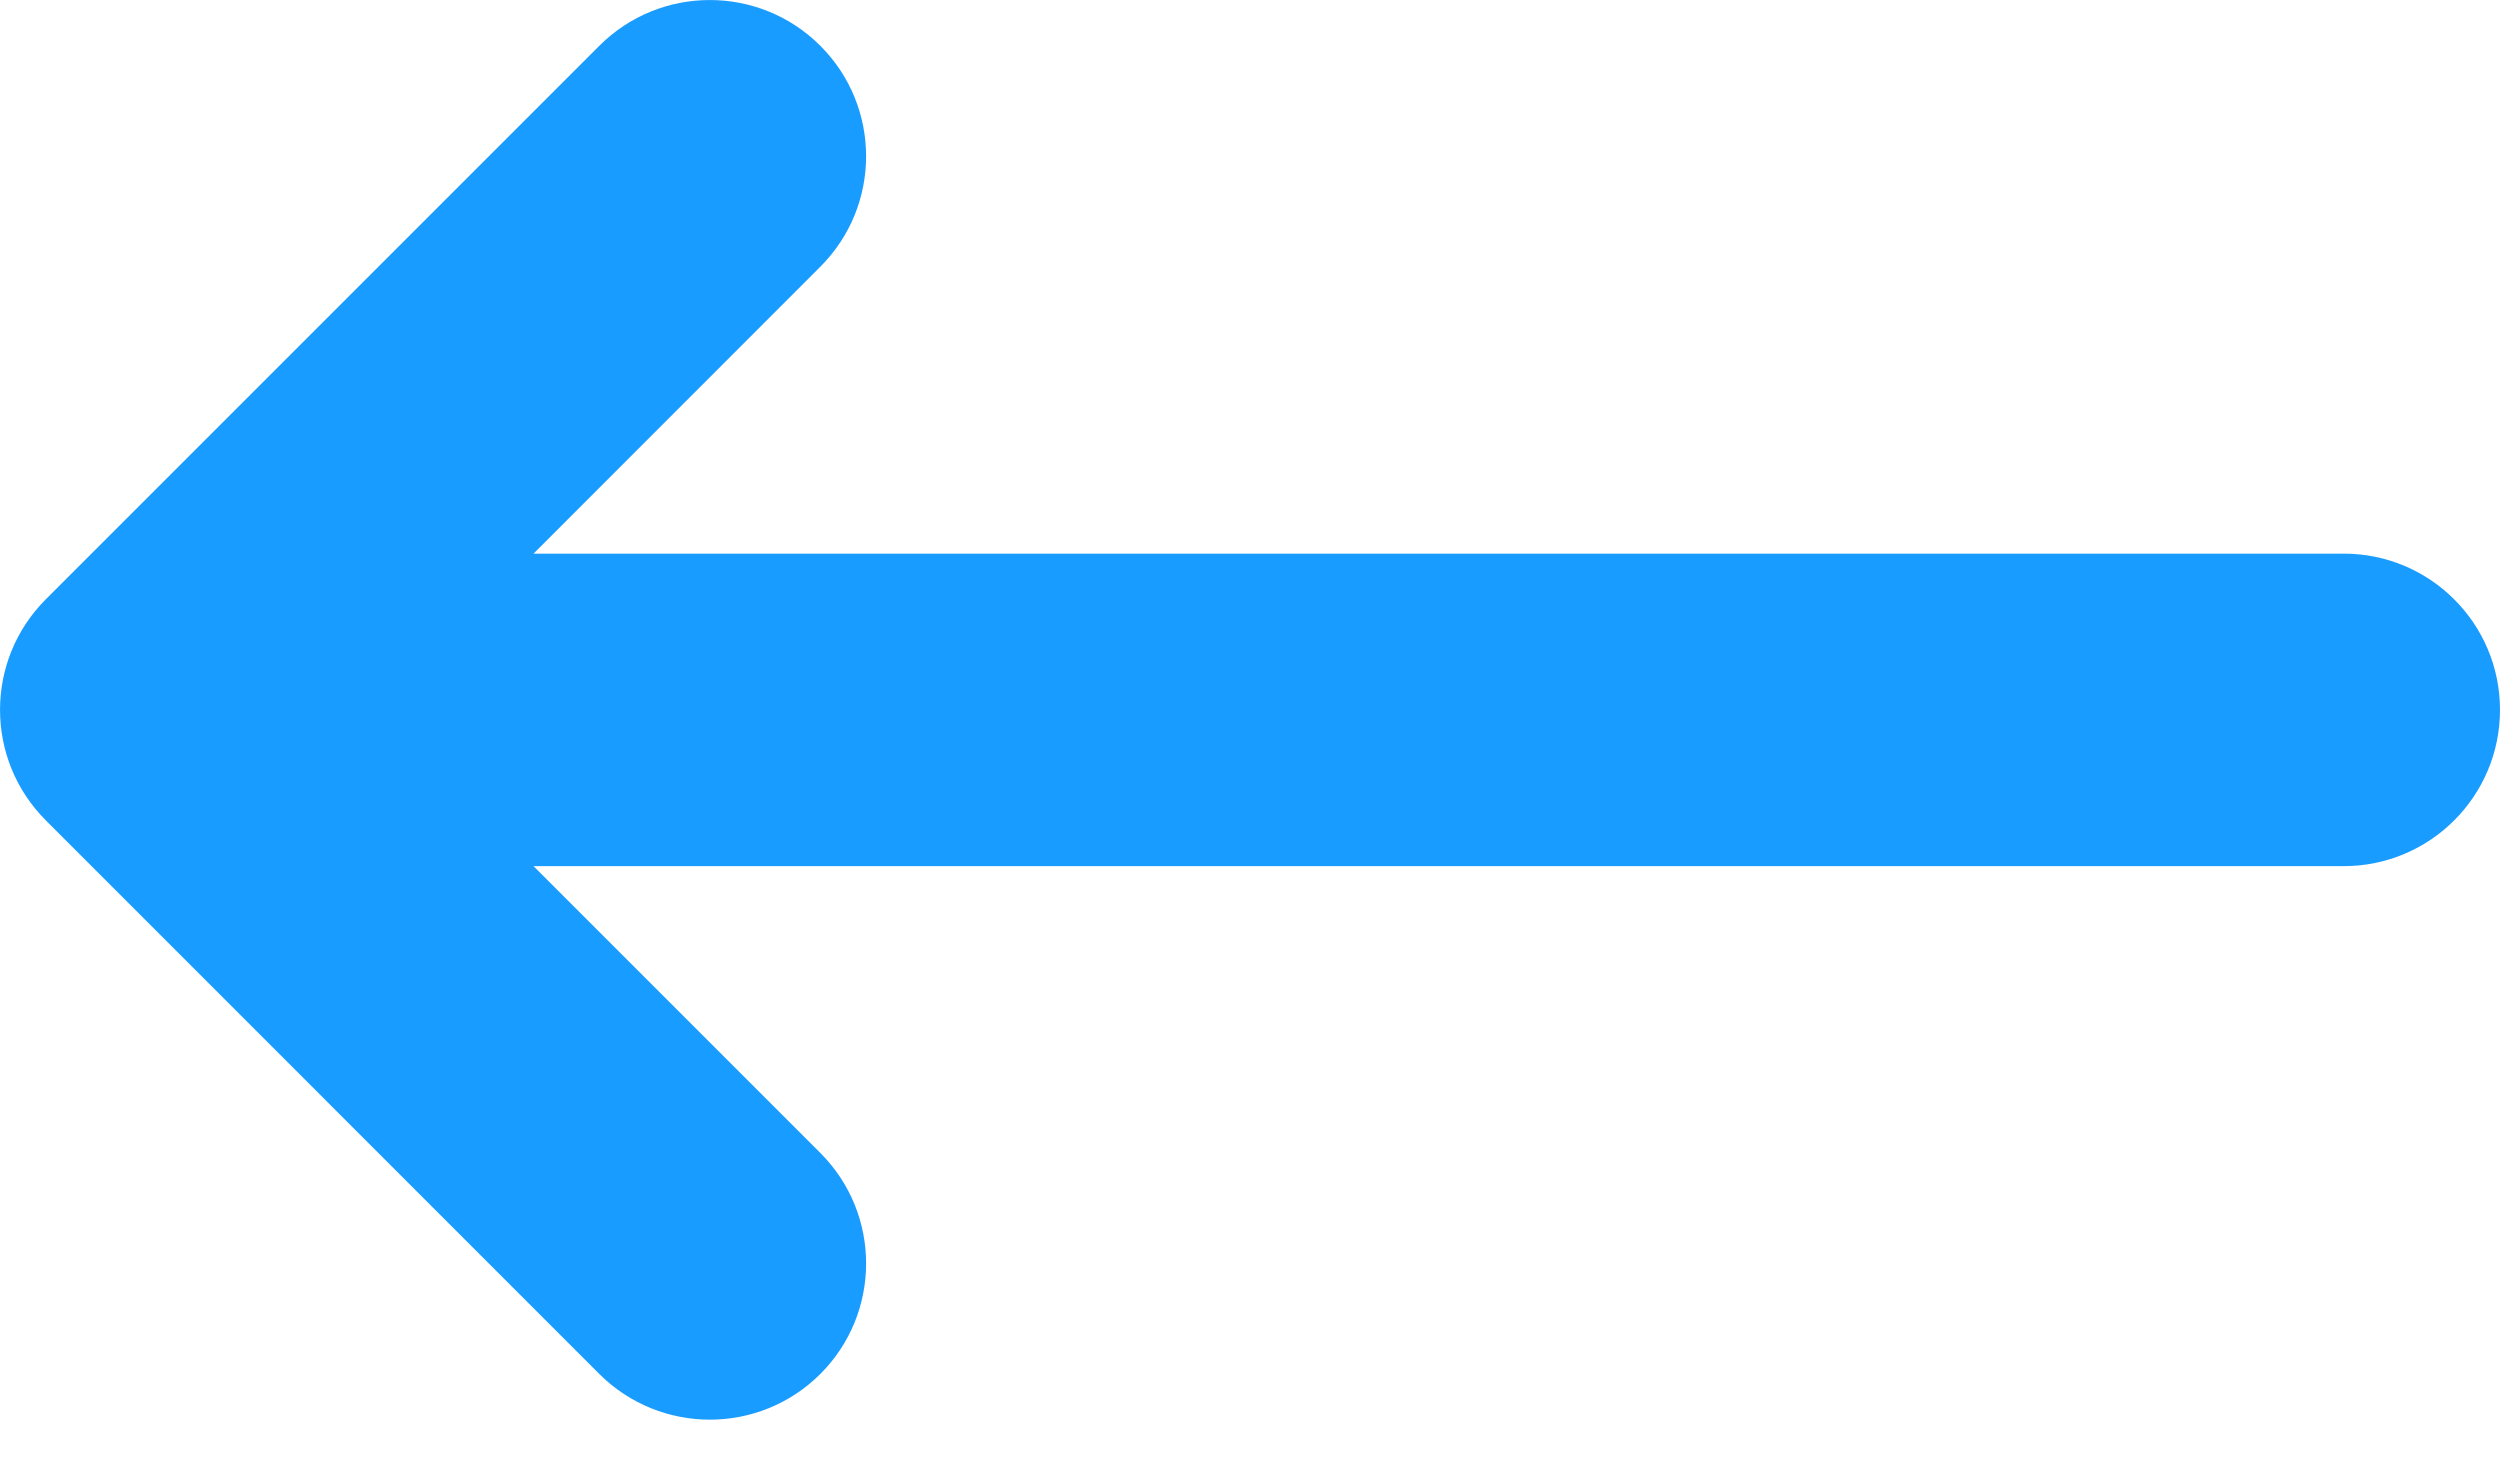
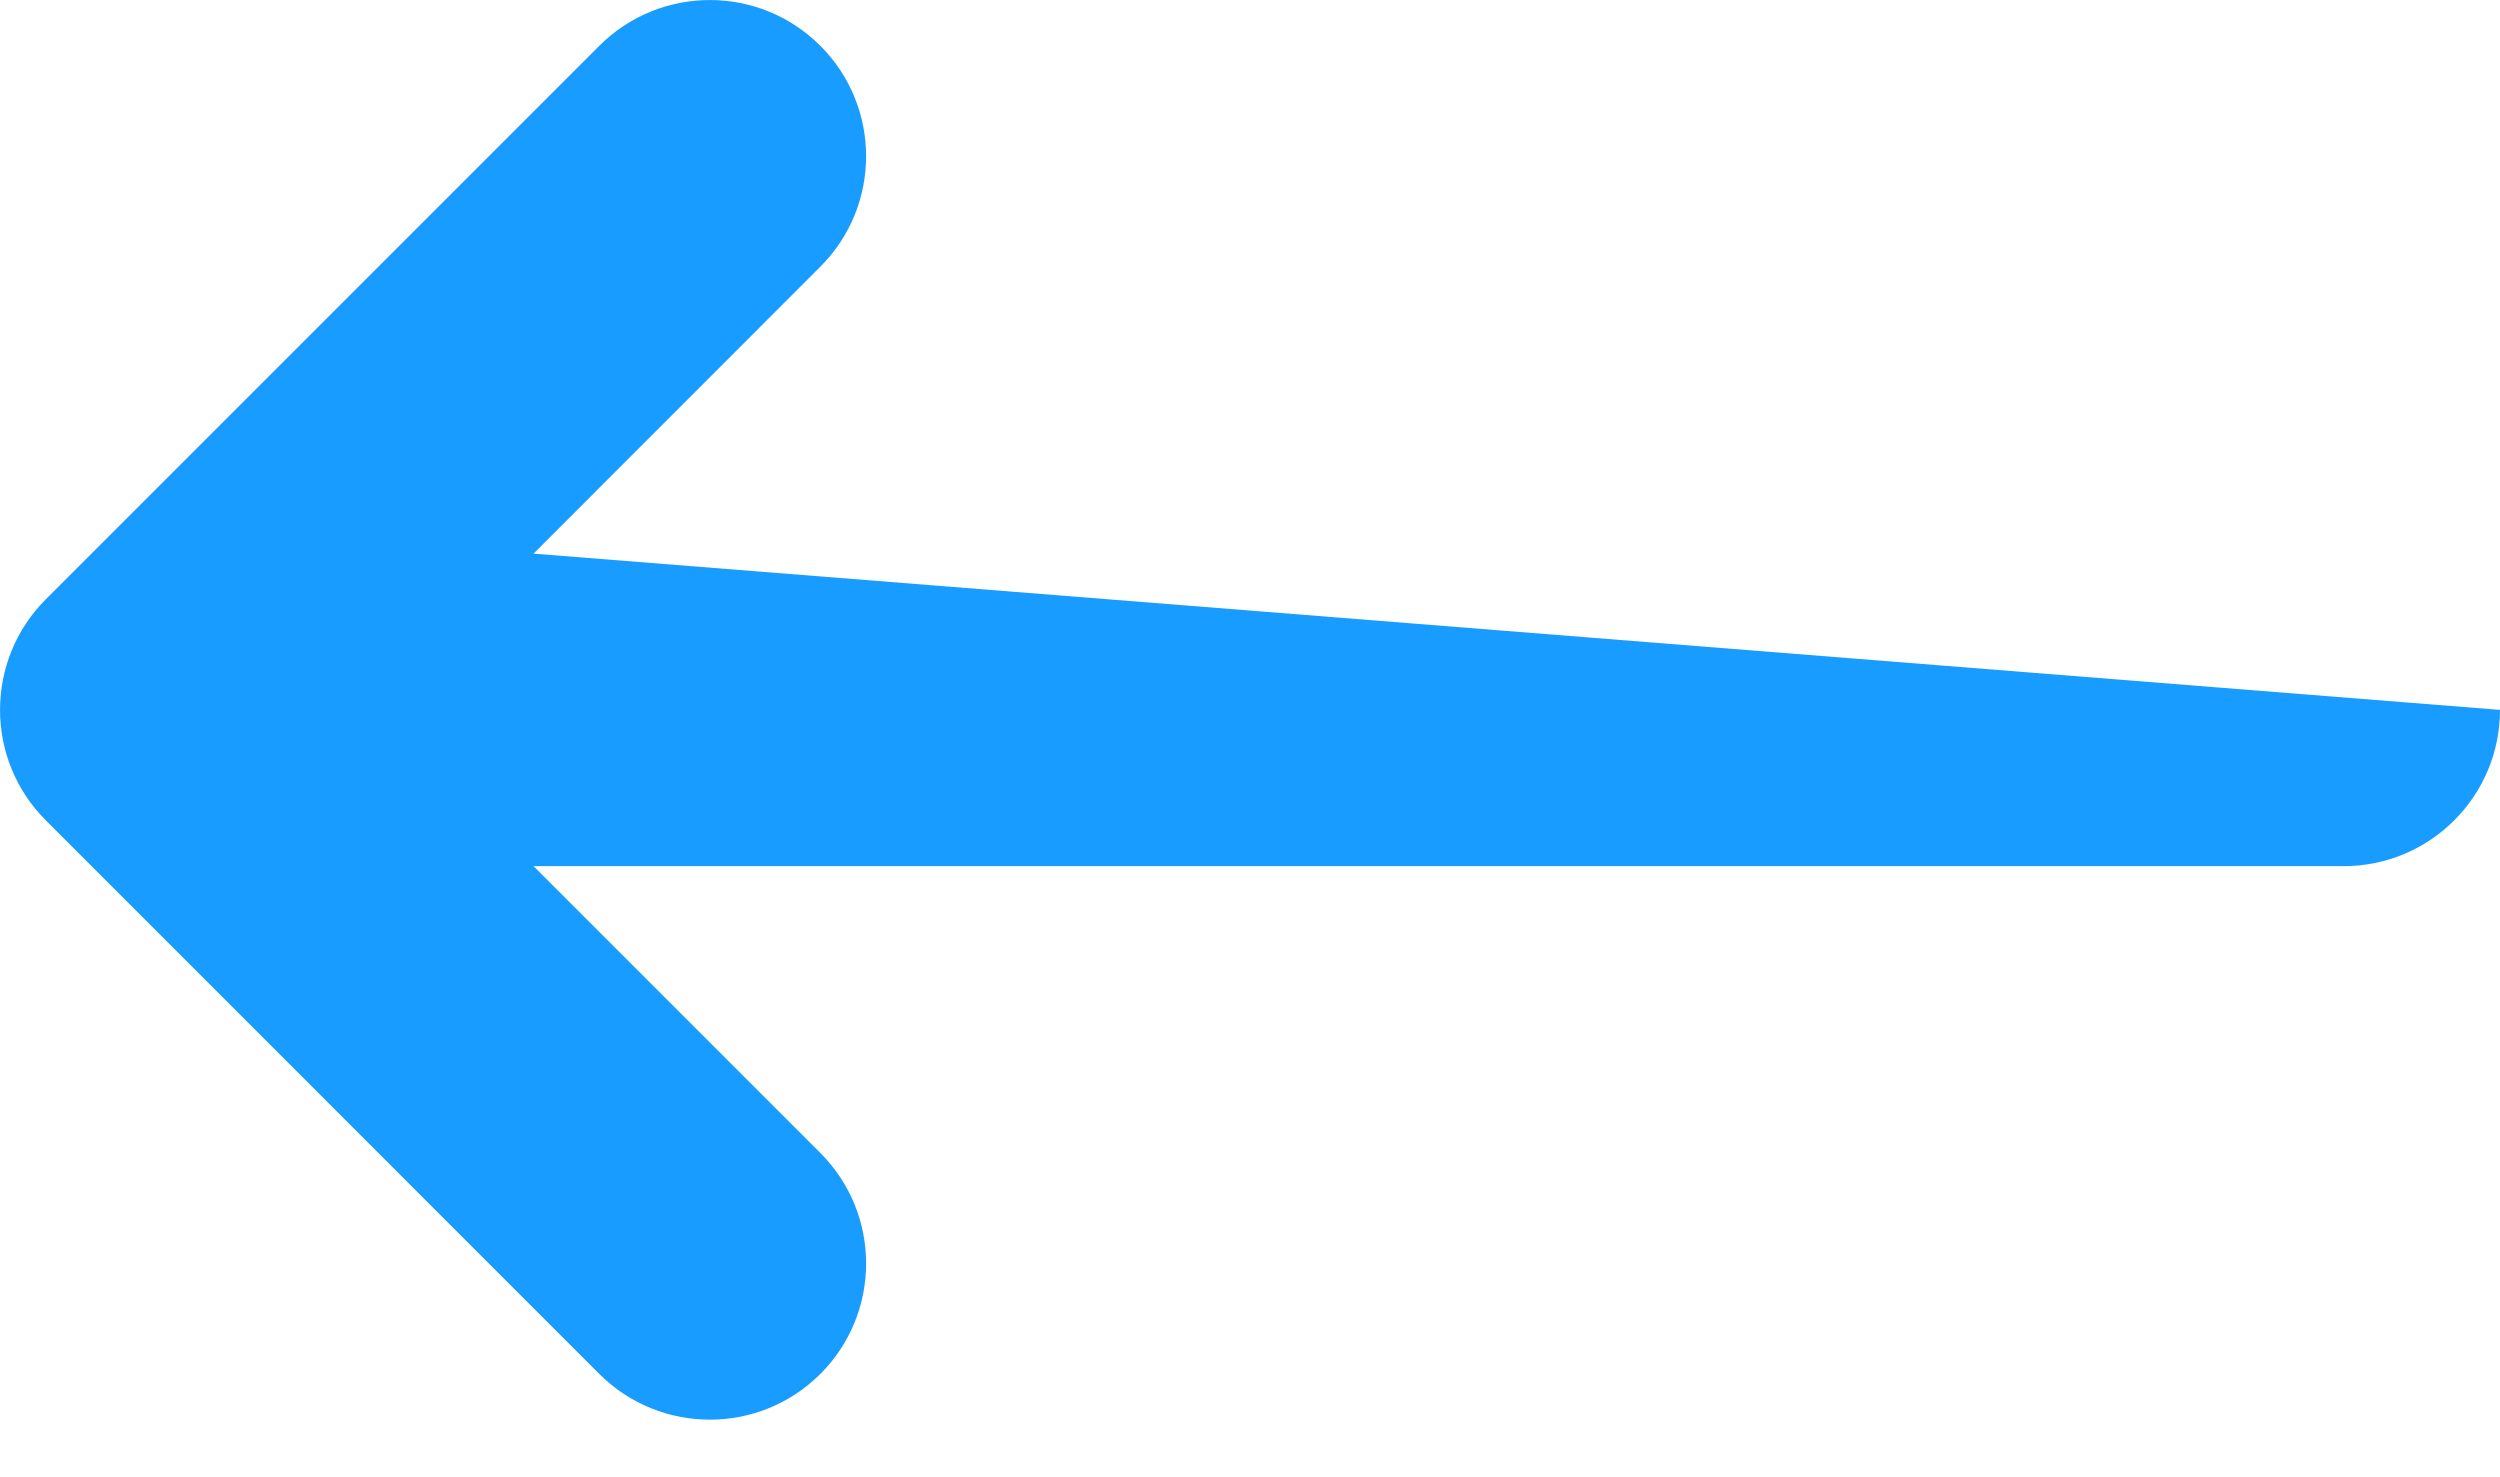
<svg xmlns="http://www.w3.org/2000/svg" width="22" height="13" viewBox="0 0 22 13" fill="none">
-   <path d="M0.403 7.219L5.274 12.091C5.543 12.359 5.895 12.493 6.247 12.493C6.599 12.493 6.95 12.359 7.219 12.091C7.756 11.554 7.756 10.683 7.219 10.146L4.695 7.622L20.625 7.622C21.384 7.622 22 7.006 22 6.247C22 5.487 21.384 4.872 20.625 4.872L4.695 4.872L7.219 2.347C7.756 1.81 7.756 0.94 7.219 0.403C6.682 -0.134 5.811 -0.134 5.274 0.403L0.403 5.274C-0.134 5.811 -0.134 6.682 0.403 7.219Z" fill="#199CFF" />
+   <path d="M0.403 7.219L5.274 12.091C5.543 12.359 5.895 12.493 6.247 12.493C6.599 12.493 6.95 12.359 7.219 12.091C7.756 11.554 7.756 10.683 7.219 10.146L4.695 7.622L20.625 7.622C21.384 7.622 22 7.006 22 6.247L4.695 4.872L7.219 2.347C7.756 1.81 7.756 0.94 7.219 0.403C6.682 -0.134 5.811 -0.134 5.274 0.403L0.403 5.274C-0.134 5.811 -0.134 6.682 0.403 7.219Z" fill="#199CFF" />
</svg>